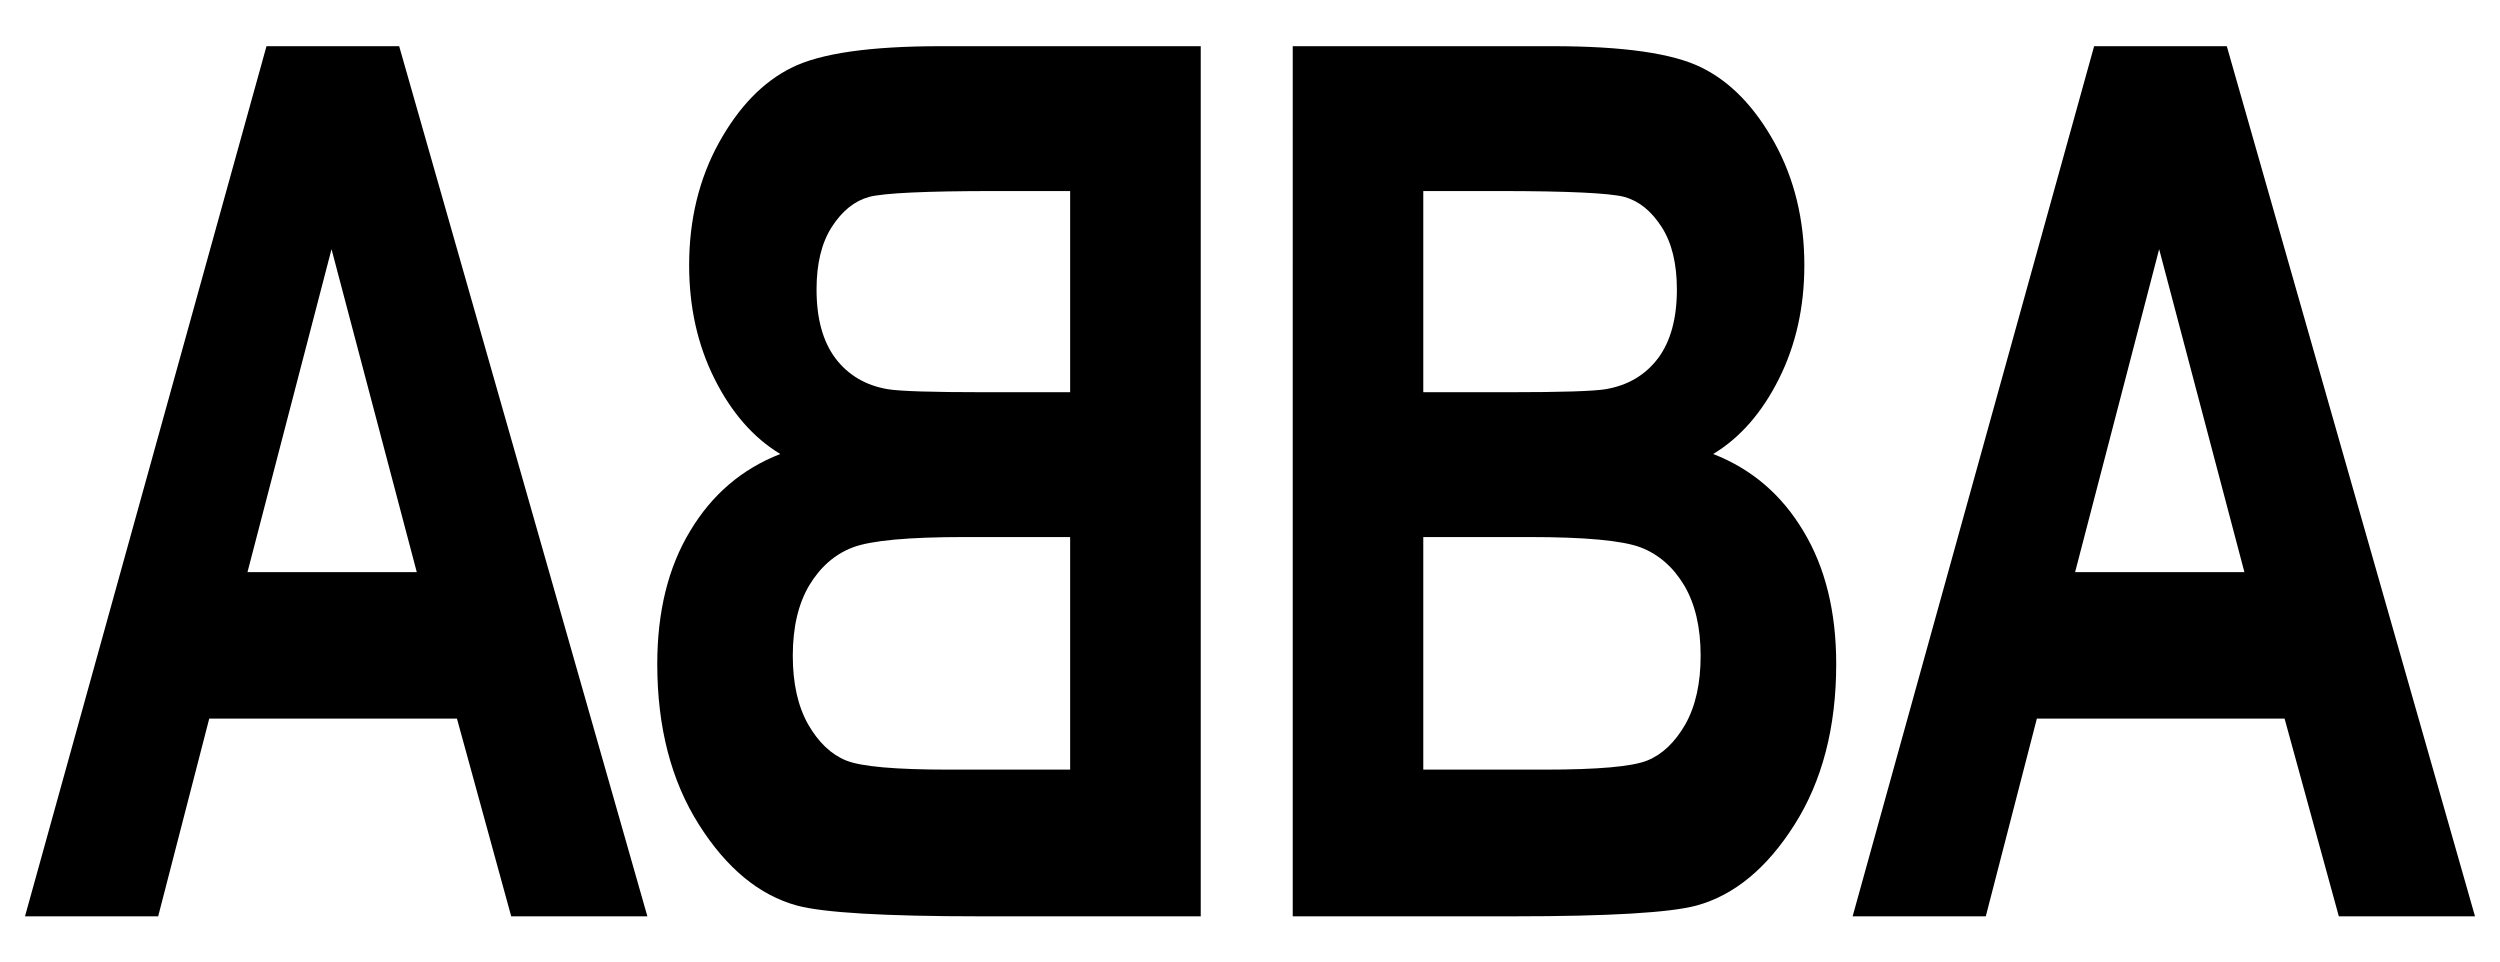
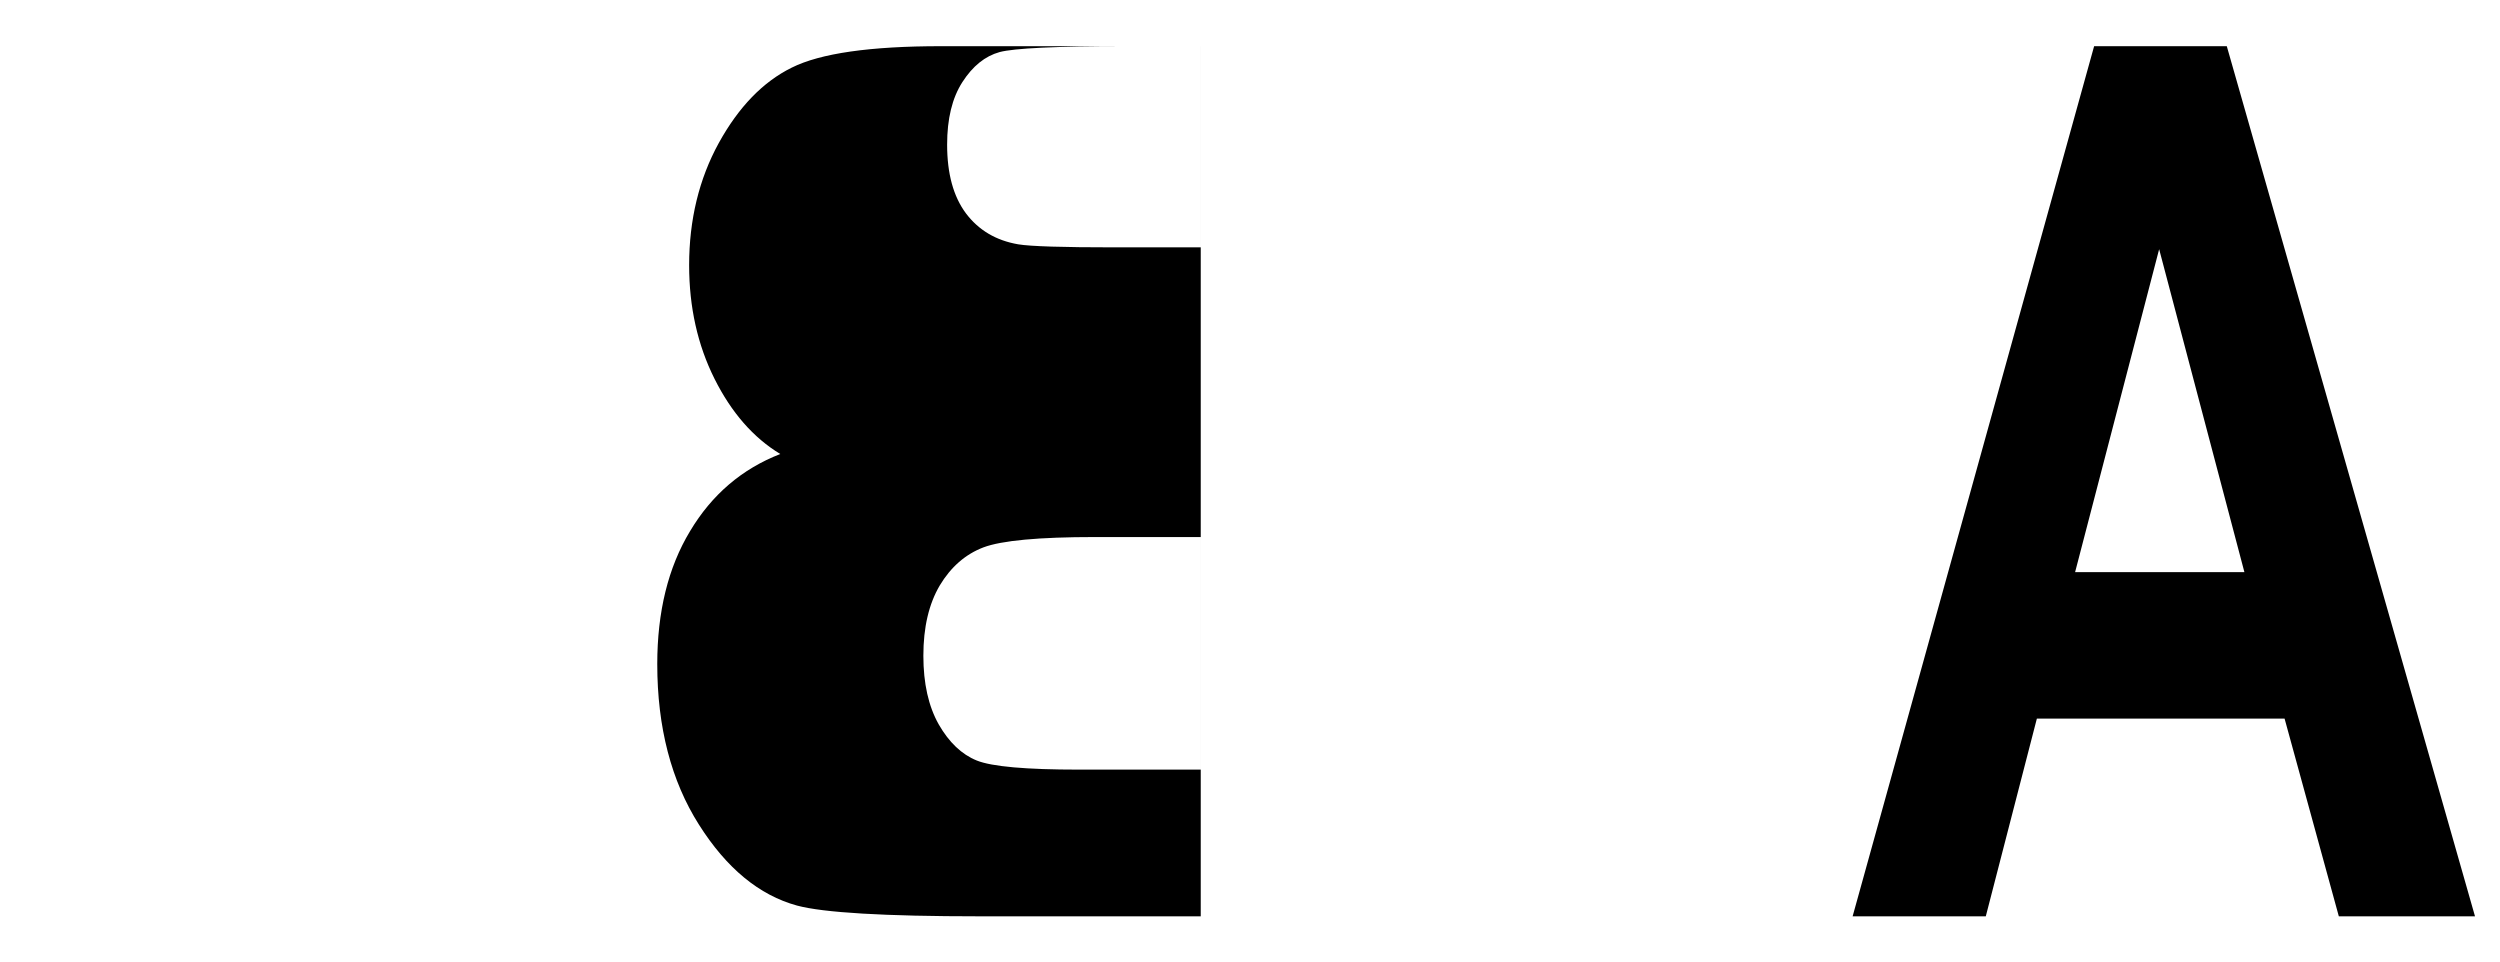
<svg xmlns="http://www.w3.org/2000/svg" viewBox="0 0 200 77">
  <path d="M198 73.305h-10.894l-4.34-15.818H162.95l-4.087 15.818H148.21l19.32-69.61h10.613L198 73.305zM179.552 45.77l-6.82-25.835-6.723 25.834h13.542z" />
-   <path d="M103.417 3.695h20.774c5.66 0 9.65.567 11.95 1.718 2.298 1.135 4.243 3.144 5.835 6.03 1.576 2.868 2.372 6.14 2.372 9.772 0 3.355-.678 6.386-2.033 9.092-1.355 2.707-3.11 4.716-5.26 6.013 3.08 1.2 5.48 3.258 7.22 6.175 1.752 2.9 2.622 6.45 2.622 10.632 0 5.057-1.12 9.352-3.33 12.836-2.21 3.5-4.833 5.657-7.853 6.483-2.107.567-6.984.86-14.63.86h-17.665V3.695zm10.446 11.588v16.094h6.91c4.14 0 6.704-.08 7.69-.243 1.784-.308 3.17-1.135 4.186-2.48 1-1.345 1.502-3.176 1.502-5.494 0-2.058-.398-3.728-1.223-5.008-.826-1.28-1.813-2.074-2.977-2.398-1.164-.308-4.508-.47-10.033-.47h-6.057zm0 27.682V61.57h9.724c4.258 0 6.983-.242 8.192-.728 1.207-.486 2.224-1.46 3.05-2.9.81-1.443 1.222-3.26 1.222-5.48 0-2.284-.442-4.148-1.31-5.623-.885-1.476-2.05-2.497-3.493-3.048-1.46-.55-4.436-.827-8.915-.827h-8.472z" />
-   <path d="M96.058 3.695H75.284c-5.658 0-9.65.567-11.95 1.718-2.297 1.135-4.242 3.144-5.833 6.03-1.575 2.868-2.37 6.14-2.37 9.772 0 3.355.677 6.386 2.032 9.092 1.355 2.707 3.11 4.716 5.26 6.013-3.08 1.2-5.48 3.258-7.22 6.175-1.752 2.9-2.622 6.45-2.622 10.632 0 5.057 1.12 9.352 3.33 12.836 2.21 3.5 4.833 5.657 7.853 6.483 2.107.567 6.984.86 14.63.86h17.665V3.695zM85.612 15.283v16.094h-6.91c-4.14 0-6.704-.08-7.69-.243-1.784-.308-3.17-1.135-4.185-2.48-1.002-1.345-1.503-3.176-1.503-5.494 0-2.058.398-3.728 1.223-5.008.825-1.28 1.812-2.074 2.976-2.398 1.164-.308 4.508-.47 10.033-.47h6.056zm0 27.682V61.57h-9.724c-4.258 0-6.983-.242-8.192-.728-1.208-.486-2.225-1.46-3.05-2.9-.81-1.443-1.223-3.26-1.223-5.48 0-2.284.442-4.148 1.31-5.623.885-1.476 2.05-2.497 3.493-3.048 1.458-.55 4.435-.827 8.914-.827h8.472z" />
-   <path d="M51.79 73.305H40.896l-4.34-15.818H16.74l-4.086 15.818H2l19.32-69.61h10.613l19.857 69.61zM33.342 45.77l-6.82-25.835-6.723 25.834H33.34z" />
+   <path d="M96.058 3.695H75.284c-5.658 0-9.65.567-11.95 1.718-2.297 1.135-4.242 3.144-5.833 6.03-1.575 2.868-2.37 6.14-2.37 9.772 0 3.355.677 6.386 2.032 9.092 1.355 2.707 3.11 4.716 5.26 6.013-3.08 1.2-5.48 3.258-7.22 6.175-1.752 2.9-2.622 6.45-2.622 10.632 0 5.057 1.12 9.352 3.33 12.836 2.21 3.5 4.833 5.657 7.853 6.483 2.107.567 6.984.86 14.63.86h17.665V3.695zv16.094h-6.91c-4.14 0-6.704-.08-7.69-.243-1.784-.308-3.17-1.135-4.185-2.48-1.002-1.345-1.503-3.176-1.503-5.494 0-2.058.398-3.728 1.223-5.008.825-1.28 1.812-2.074 2.976-2.398 1.164-.308 4.508-.47 10.033-.47h6.056zm0 27.682V61.57h-9.724c-4.258 0-6.983-.242-8.192-.728-1.208-.486-2.225-1.46-3.05-2.9-.81-1.443-1.223-3.26-1.223-5.48 0-2.284.442-4.148 1.31-5.623.885-1.476 2.05-2.497 3.493-3.048 1.458-.55 4.435-.827 8.914-.827h8.472z" />
</svg>